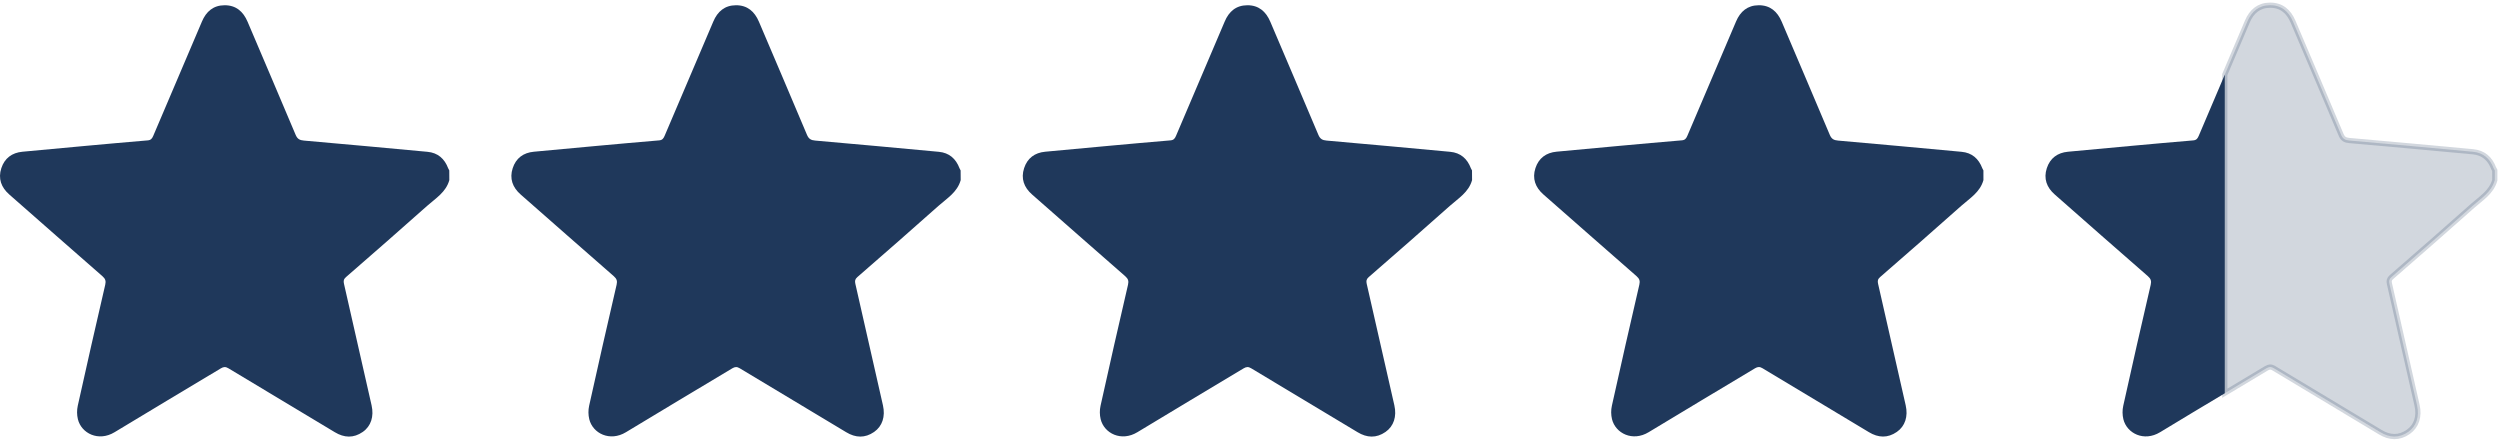
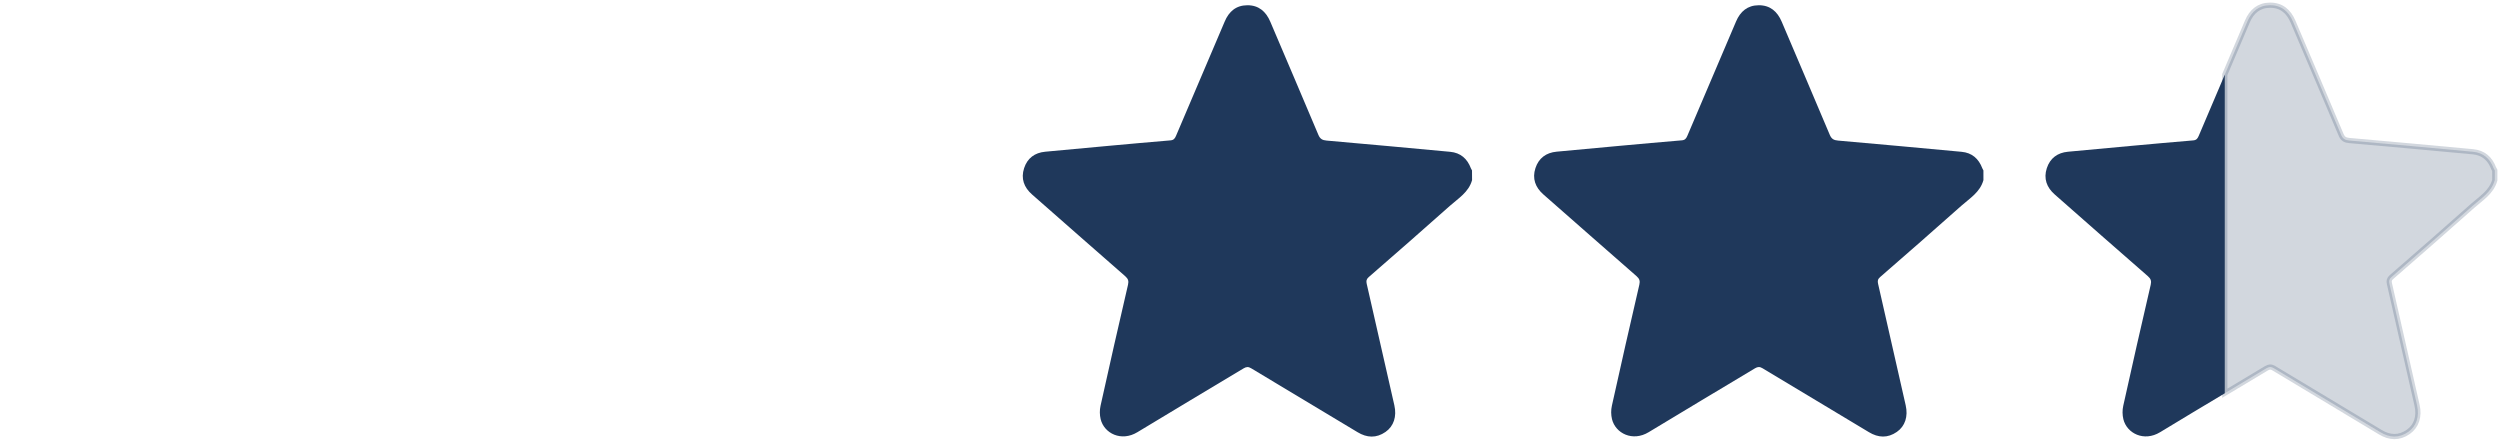
<svg xmlns="http://www.w3.org/2000/svg" width="481" height="85" viewBox="0 0 481 85" fill="none">
-   <path d="M86.45 34.654C85.808 36.978 83.82 38.152 82.185 39.605C77.01 44.203 71.804 48.772 66.568 53.312C66.111 53.71 66.056 54.06 66.184 54.613C67.968 62.403 69.738 70.198 71.495 77.998C71.977 80.124 71.383 82.007 69.789 83.107C68.024 84.329 66.23 84.251 64.415 83.153C57.595 79.051 50.761 74.971 43.948 70.86C43.409 70.535 43.035 70.556 42.514 70.86C35.696 74.967 28.847 79.019 22.047 83.155C18.951 85.038 15.654 83.384 14.985 80.652C14.785 79.807 14.777 78.927 14.96 78.078C16.685 70.299 18.447 62.533 20.248 54.78C20.417 54.048 20.269 53.636 19.707 53.14C13.725 47.923 7.764 42.668 1.8 37.433C0.227 36.06 -0.397 34.358 0.256 32.356C0.884 30.434 2.311 29.382 4.323 29.192C8.382 28.812 12.441 28.436 16.499 28.064C20.476 27.703 24.451 27.341 28.429 27.009C29.043 26.959 29.271 26.639 29.488 26.131C32.598 18.81 35.733 11.488 38.849 4.153C39.669 2.199 41.064 1.021 43.203 1.01C45.386 0.996 46.79 2.197 47.633 4.181C50.708 11.433 53.825 18.668 56.875 25.932C57.218 26.746 57.665 26.977 58.474 27.048C66.399 27.744 74.322 28.464 82.242 29.208C84.242 29.393 85.527 30.526 86.228 32.377C86.292 32.519 86.363 32.658 86.441 32.793L86.45 34.654Z" fill="#1F385B" />
-   <path d="M184.838 34.653C184.196 36.978 182.205 38.151 180.57 39.604C175.395 44.203 170.19 48.772 164.955 53.311C164.499 53.709 164.444 54.059 164.572 54.613C166.356 62.403 168.126 70.198 169.882 77.998C170.364 80.123 169.768 82.006 168.177 83.107C166.412 84.329 164.615 84.251 162.802 83.153C155.98 79.05 149.146 74.971 142.333 70.86C141.797 70.535 141.42 70.555 140.902 70.86C134.084 74.966 127.232 79.018 120.435 83.155C117.339 85.038 114.042 83.384 113.373 80.652C113.173 79.807 113.164 78.927 113.348 78.078C115.071 70.299 116.834 62.533 118.636 54.78C118.805 54.048 118.656 53.636 118.095 53.14C112.106 47.923 106.156 42.668 100.187 37.433C98.614 36.06 97.991 34.358 98.644 32.356C99.272 30.434 100.685 29.382 102.71 29.192C106.77 28.812 110.829 28.436 114.887 28.064C118.862 27.703 122.839 27.341 126.817 27.009C127.431 26.959 127.659 26.639 127.874 26.131C130.983 18.809 134.121 11.488 137.235 4.153C138.057 2.199 139.45 1.021 141.591 1.009C143.774 0.996 145.178 2.197 146.018 4.18C149.094 11.433 152.213 18.668 155.259 25.932C155.599 26.746 156.049 26.977 156.857 27.048C164.783 27.744 172.705 28.464 180.625 29.208C182.623 29.393 183.911 30.526 184.611 32.377C184.674 32.52 184.745 32.659 184.824 32.793L184.838 34.653Z" fill="#1F385B" />
  <path d="M283.226 34.653C282.584 36.978 280.593 38.151 278.958 39.604C273.783 44.203 268.578 48.772 263.343 53.311C262.887 53.709 262.832 54.059 262.957 54.613C264.743 62.403 266.516 70.198 268.277 77.998C268.759 80.123 268.163 82.006 266.572 83.107C264.805 84.329 263.01 84.251 261.195 83.153C254.375 79.05 247.541 74.971 240.728 70.86C240.192 70.535 239.815 70.555 239.294 70.86C232.479 74.966 225.627 79.018 218.83 83.155C215.734 85.038 212.437 83.384 211.766 80.652C211.566 79.806 211.559 78.927 211.743 78.078C213.464 70.299 215.227 62.533 217.031 54.78C217.2 54.048 217.049 53.636 216.49 53.14C210.505 47.921 204.551 42.666 198.582 37.431C197.007 36.058 196.386 34.356 197.039 32.354C197.665 30.432 199.08 29.38 201.105 29.19C205.162 28.81 209.221 28.434 213.282 28.062C217.257 27.7 221.232 27.339 225.211 27.007C225.823 26.957 226.054 26.636 226.269 26.128C229.378 18.798 232.499 11.472 235.63 4.151C236.445 2.199 237.838 1.021 239.979 1.009C242.162 0.996 243.566 2.197 244.406 4.18C247.482 11.433 250.598 18.668 253.649 25.932C253.991 26.746 254.441 26.977 255.247 27.048C263.173 27.744 271.095 28.464 279.013 29.208C281.013 29.393 282.301 30.526 282.999 32.377C283.063 32.52 283.135 32.659 283.214 32.793L283.226 34.653Z" fill="#1F385B" />
  <path d="M381.612 34.653C380.973 36.978 378.982 38.151 377.347 39.604C372.172 44.203 366.966 48.772 361.73 53.311C361.273 53.709 361.218 54.059 361.346 54.613C363.132 62.403 364.902 70.195 366.657 77.991C367.141 80.117 366.545 81.999 364.951 83.1C363.186 84.322 361.392 84.244 359.577 83.146C352.757 79.043 345.923 74.964 339.11 70.853C338.573 70.528 338.197 70.549 337.676 70.853C330.858 74.96 324.009 79.011 317.209 83.148C314.116 85.031 310.816 83.377 310.147 80.645C309.947 79.8 309.939 78.92 310.125 78.071C311.846 70.292 313.608 62.526 315.41 54.773C315.579 54.041 315.431 53.629 314.871 53.133C308.887 47.914 302.932 42.659 296.962 37.424C295.389 36.051 294.768 34.349 295.418 32.347C296.046 30.425 297.473 29.373 299.487 29.183C303.544 28.803 307.602 28.427 311.661 28.055C315.639 27.693 319.614 27.332 323.593 27C324.205 26.95 324.436 26.63 324.65 26.122C327.76 18.791 330.881 11.465 334.012 4.144C334.831 2.199 336.226 1.021 338.372 1.009C340.558 0.996 341.962 2.197 342.802 4.18C345.877 11.433 348.994 18.668 352.044 25.932C352.387 26.746 352.834 26.977 353.643 27.048C361.567 27.744 369.49 28.464 377.411 29.208C379.411 29.393 380.696 30.526 381.397 32.377C381.461 32.519 381.532 32.658 381.61 32.793L381.612 34.653Z" fill="#1F385B" />
  <path opacity="0.2" d="M479.999 32.791V34.653C479.358 36.975 477.369 38.151 475.734 39.604C470.559 44.203 465.353 48.772 460.117 53.311C459.661 53.709 459.606 54.059 459.734 54.613C461.516 62.403 463.286 70.195 465.044 77.991C465.528 80.117 464.932 81.999 463.339 83.1C461.574 84.322 459.779 84.244 457.964 83.146C451.144 79.043 444.311 74.964 437.497 70.853C436.961 70.528 436.584 70.549 436.064 70.853C433.397 72.459 430.726 74.06 428.052 75.657V14.341C429.502 10.941 430.948 7.542 432.39 4.144C433.216 2.19 434.611 1.012 436.751 1C438.936 0.986 440.34 2.188 441.18 4.171C444.256 11.424 447.372 18.658 450.423 25.922C450.765 26.737 451.213 26.968 452.021 27.039C459.947 27.735 467.869 28.454 475.789 29.199C477.789 29.384 479.075 30.514 479.776 32.368C479.842 32.513 479.917 32.654 479.999 32.791Z" fill="#1F385B" stroke="#1F385B" />
  <path d="M428.052 14.35V75.666C423.894 78.156 419.737 80.64 415.597 83.159C412.503 85.042 409.204 83.388 408.535 80.656C408.335 79.811 408.327 78.931 408.512 78.083C410.234 70.304 411.996 62.538 413.798 54.785C413.967 54.053 413.818 53.641 413.259 53.144C407.274 47.923 401.304 42.687 395.35 37.435C393.776 36.062 393.153 34.36 393.806 32.358C394.434 30.436 395.861 29.384 397.875 29.194C401.933 28.814 405.991 28.438 410.049 28.066C414.026 27.705 418.001 27.343 421.981 27.012C422.593 26.961 422.823 26.639 423.038 26.133C424.705 22.202 426.376 18.275 428.052 14.35Z" fill="#1F385B" />
</svg>